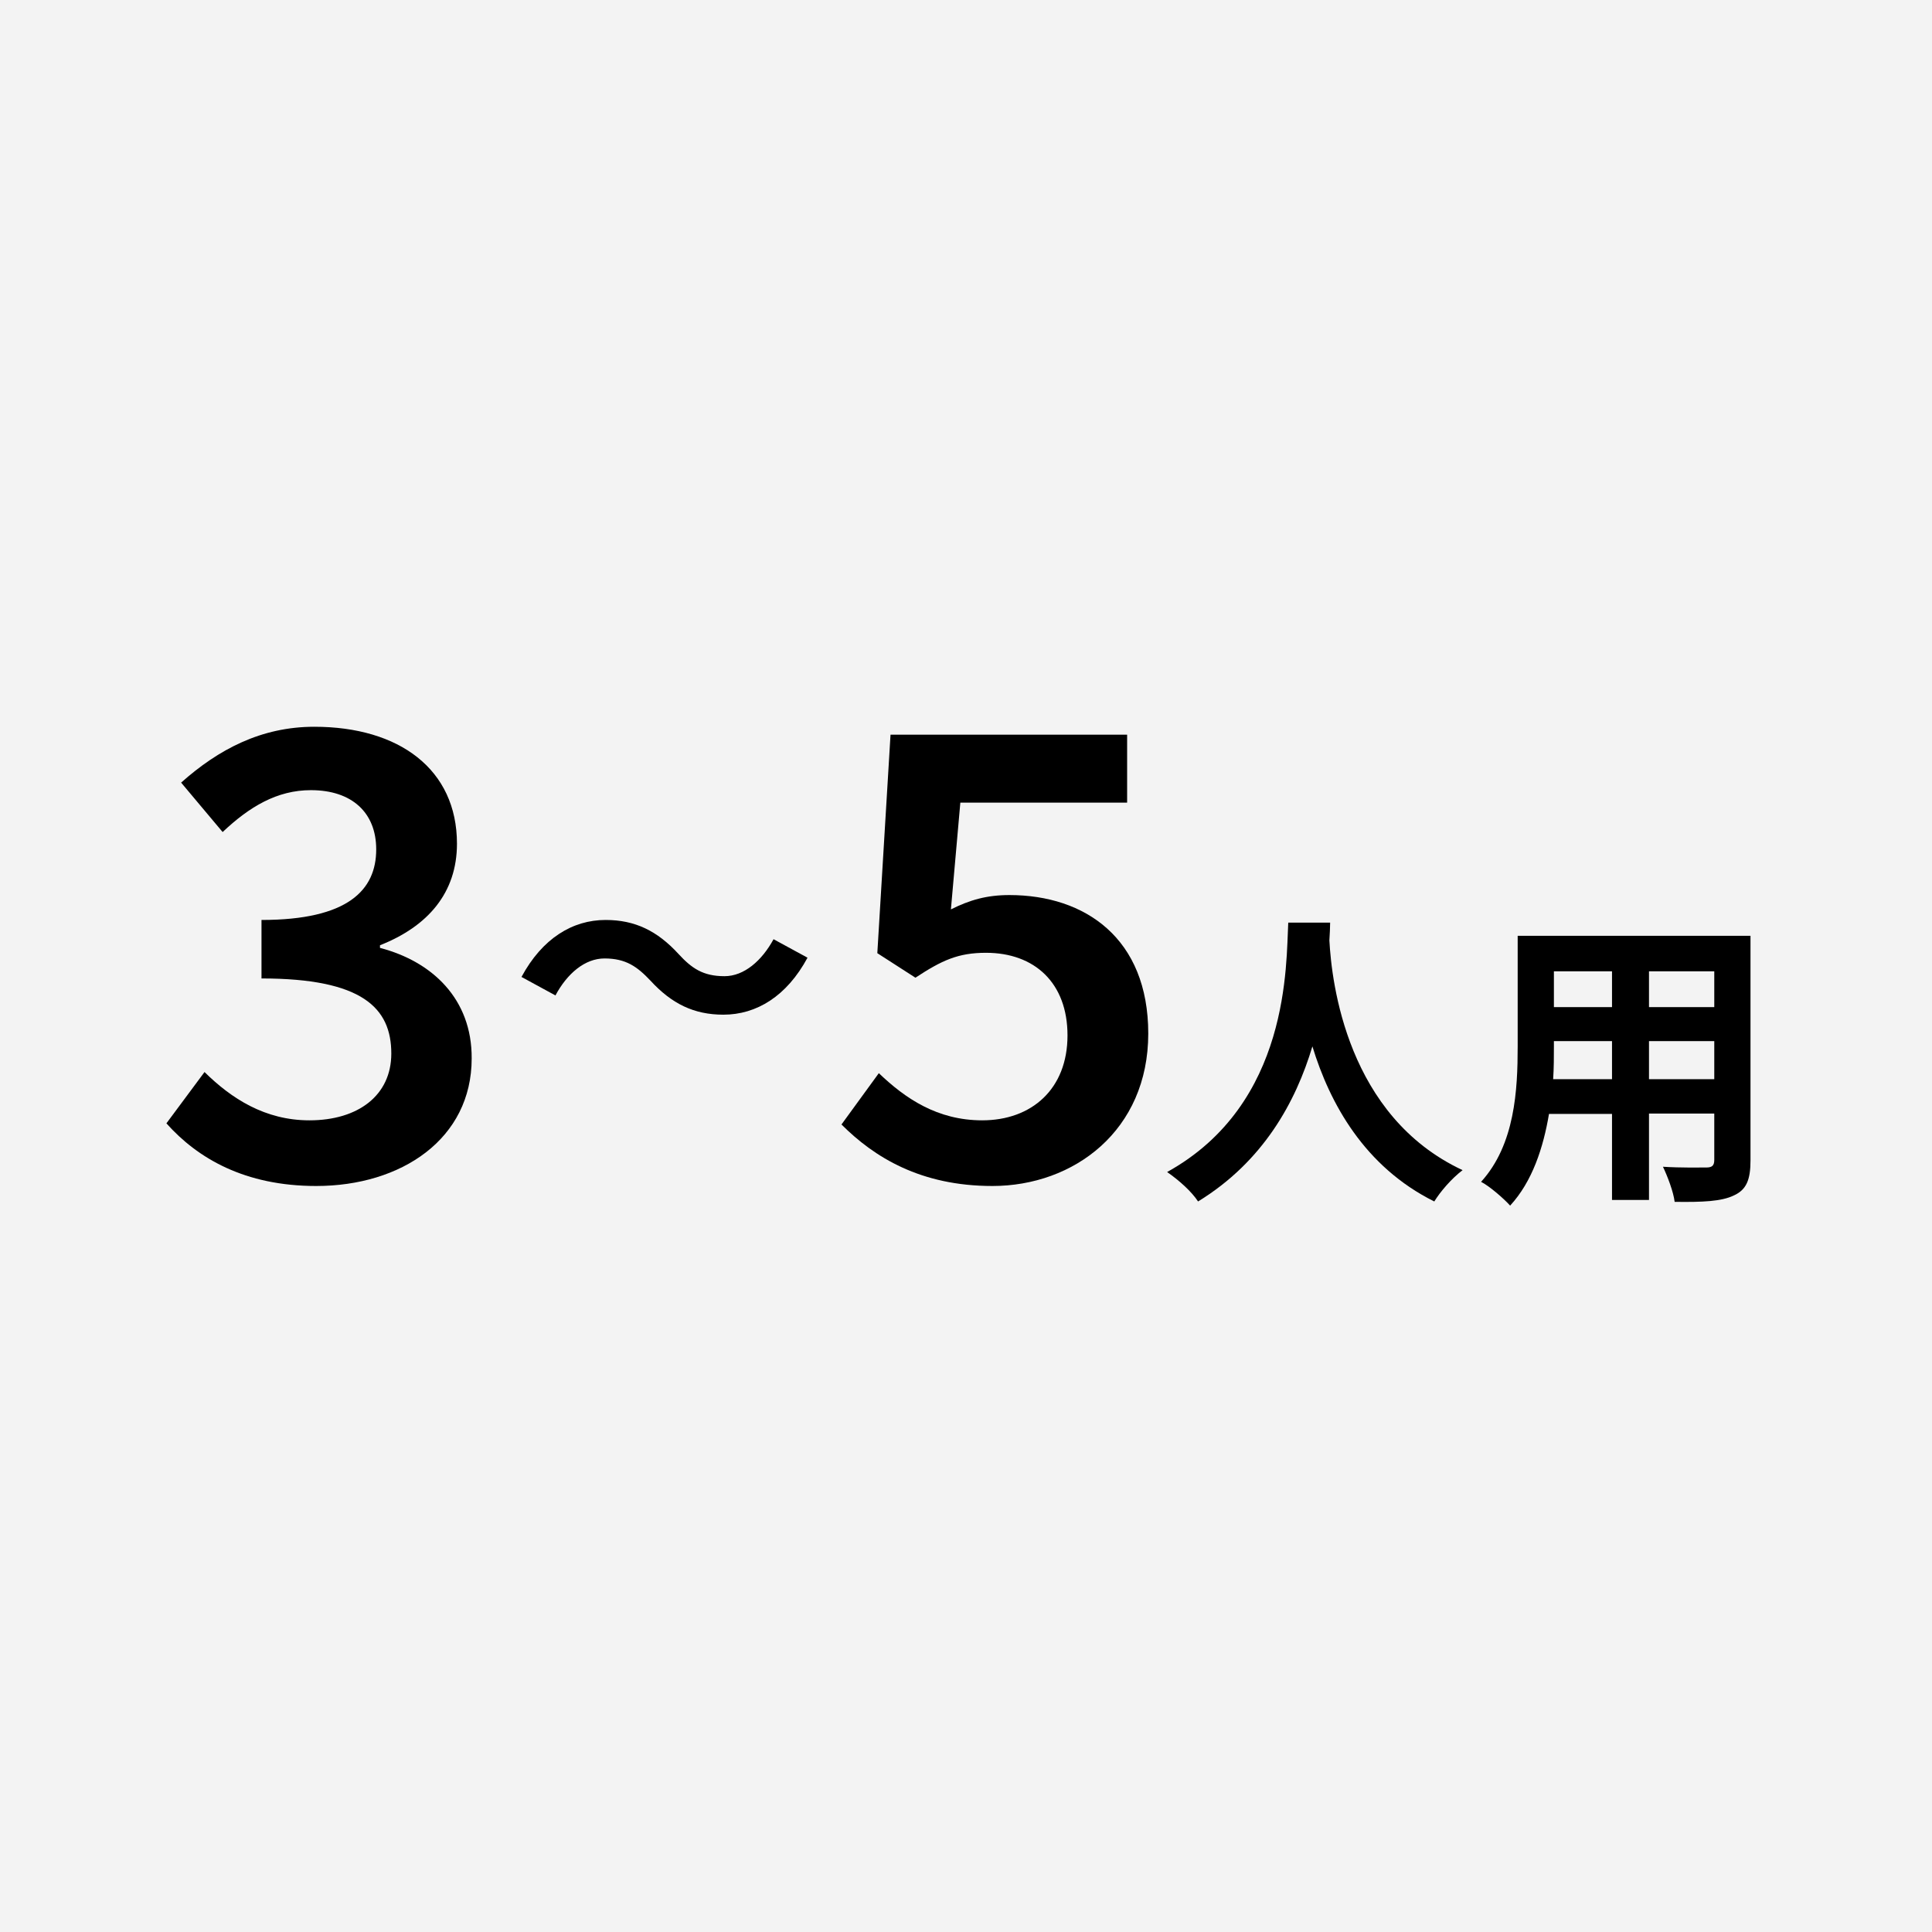
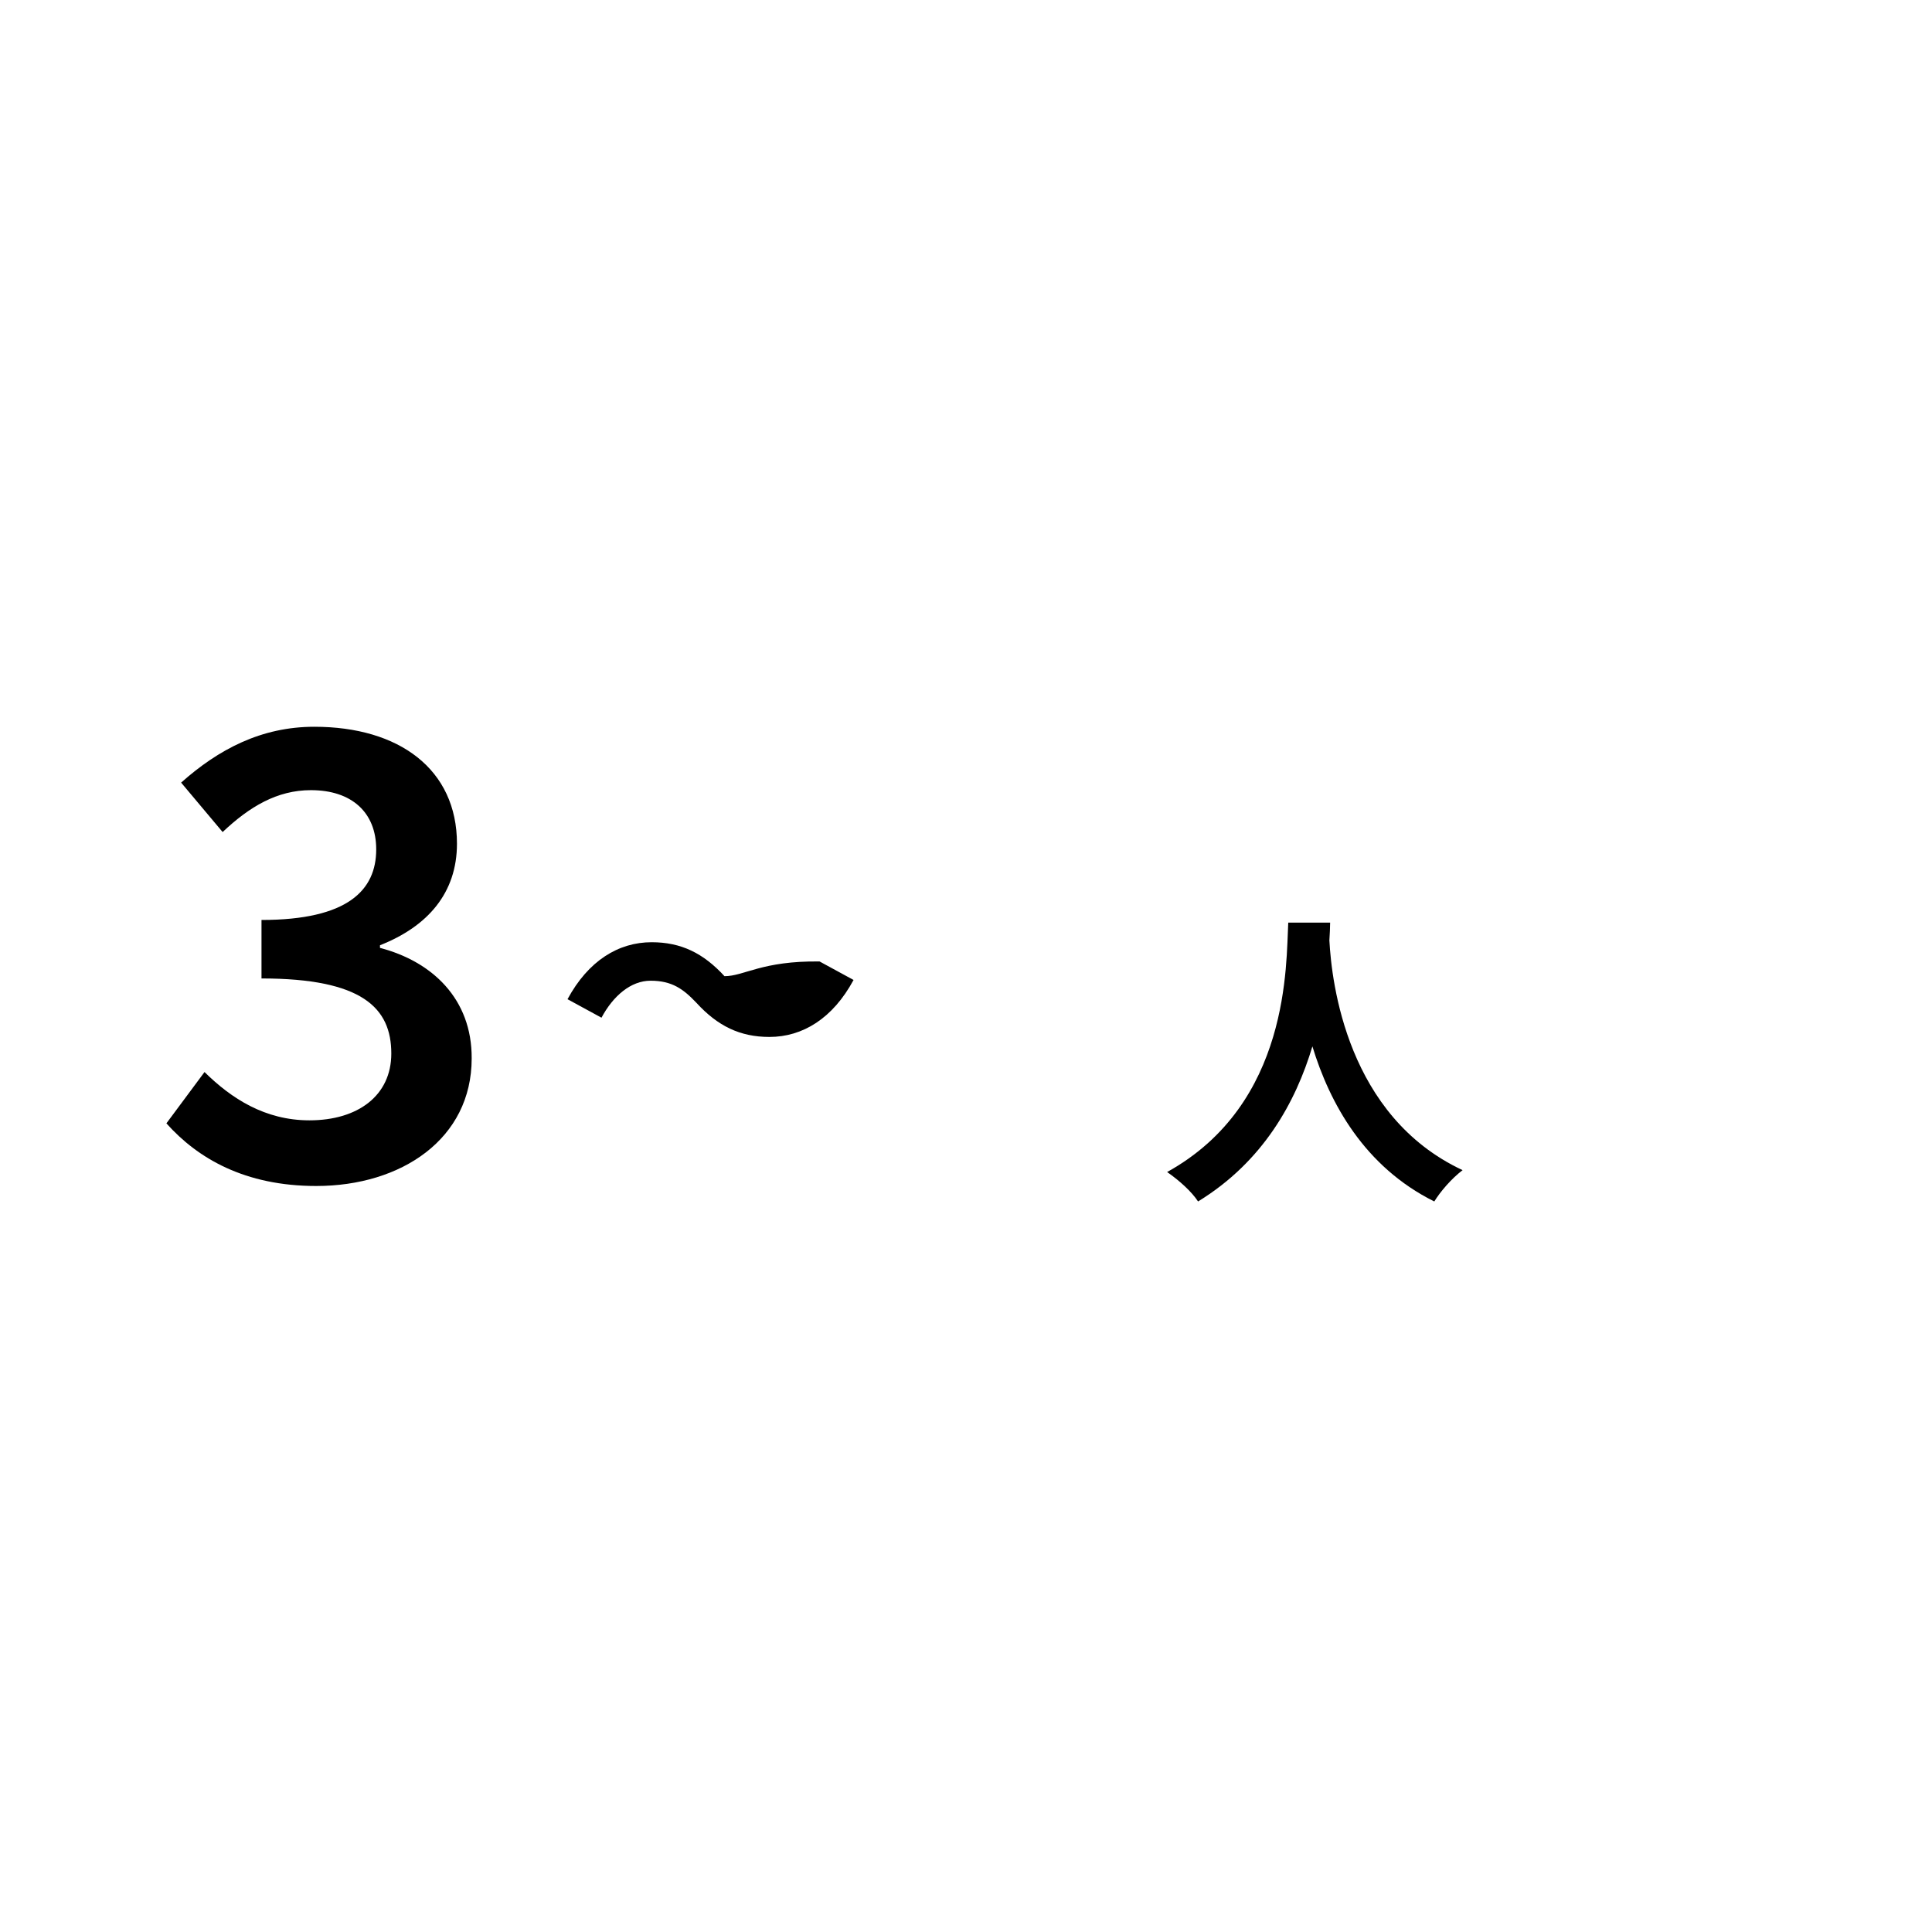
<svg xmlns="http://www.w3.org/2000/svg" version="1.1" id="レイヤー_1" x="0px" y="0px" viewBox="0 0 512 512" style="enable-background:new 0 0 512 512;" xml:space="preserve">
  <style type="text/css">
	.st0{fill:#F3F3F3;}
	.st1{fill:#FFFFFF;}
</style>
  <g>
    <g>
-       <rect class="st0" width="512" height="512" />
-     </g>
+       </g>
    <g>
      <path d="M100.7,251.2v-0.7c12.7-5,20.4-13.9,20.4-26.9c0-19.8-15.4-31-37.8-31c-14.1,0-25.4,6-35.3,14.8l11,13.1    c7.1-6.7,14.4-11.1,23.4-11.1c10.8,0,17.3,5.9,17.3,15.7c0,10.8-7.5,18.7-30.4,18.7v15.5c26.7,0,34.4,7.8,34.4,19.9    c0,11.1-8.8,17.7-21.7,17.7c-11.8,0-20.7-5.8-27.8-12.8l-10.1,13.6c8.3,9.3,20.8,16.6,39.7,16.6c22.6,0,41.2-12.5,41.2-33.8    C125.1,264.7,114.5,254.8,100.7,251.2z" />
-       <path d="M192,258.7c-5.7,0-8.7-2.1-12.2-5.9c-5.6-6.1-11.5-9-19.3-9c-8.8,0-16.8,4.9-22.3,15.1l9,4.9c3.1-5.8,7.8-9.8,13-9.8    c5.7,0,8.7,2.2,12.2,5.9c5.6,6.1,11.5,9,19.3,9c8.8,0,16.8-4.9,22.3-15.1l-9-4.9C201.9,254.6,197.2,258.7,192,258.7z" />
-       <path d="M267.5,237.2c-6,0-10.5,1.3-15.5,3.8l2.5-28.3h44.2v-18h-62.7l-3.5,57.9l10.1,6.5c7-4.6,11.3-6.6,18.7-6.6    c12.9,0,21.6,8,21.6,21.9c0,14.2-9.5,22.5-22.6,22.5c-11.9,0-20.4-5.8-27.4-12.5l-9.9,13.6c8.7,8.7,21,16.3,40,16.3    c21.6,0,41.3-14.7,41.3-40.4C304.3,248.7,287.6,237.2,267.5,237.2z" />
+       <path d="M192,258.7c-5.6-6.1-11.5-9-19.3-9c-8.8,0-16.8,4.9-22.3,15.1l9,4.9c3.1-5.8,7.8-9.8,13-9.8    c5.7,0,8.7,2.2,12.2,5.9c5.6,6.1,11.5,9,19.3,9c8.8,0,16.8-4.9,22.3-15.1l-9-4.9C201.9,254.6,197.2,258.7,192,258.7z" />
      <path d="M352.3,249.2c0.1-1.7,0.2-3.4,0.2-4.7h-11.1c-0.6,10.8,0.6,48-32.1,66.1c3.3,2.3,6.5,5.2,8.2,7.8    c17.3-10.6,25.9-26.4,30.3-41.1c4.6,15.1,13.8,31.9,32.3,41.1c1.6-2.6,4.5-6,7.5-8.3C357,295.8,352.9,260.5,352.3,249.2z" />
-       <path d="M402.2,248.1v29.2c0,11.5-0.7,26-9.7,35.9c2.2,1.1,6.1,4.5,7.7,6.3c5.9-6.4,8.8-15.4,10.3-24.3h16.7V318h9.8v-22.9h17.3    v12.3c0,1.5-0.6,2-2.1,2c-1.5,0-6.9,0.1-11.5-0.2c1.2,2.5,2.8,6.7,3.1,9.3c7.4,0.1,12.4-0.1,15.7-1.7c3.3-1.5,4.4-4.1,4.4-9.3    v-59.5H402.2z M427.2,286h-15.6c0.2-3,0.2-6,0.2-8.6v-1.5h15.4V286z M427.2,266.9h-15.4v-9.5h15.4V266.9z M454.3,286H437v-10.1    h17.3V286z M454.3,266.9H437v-9.5h17.3V266.9z" />
    </g>
  </g>
</svg>